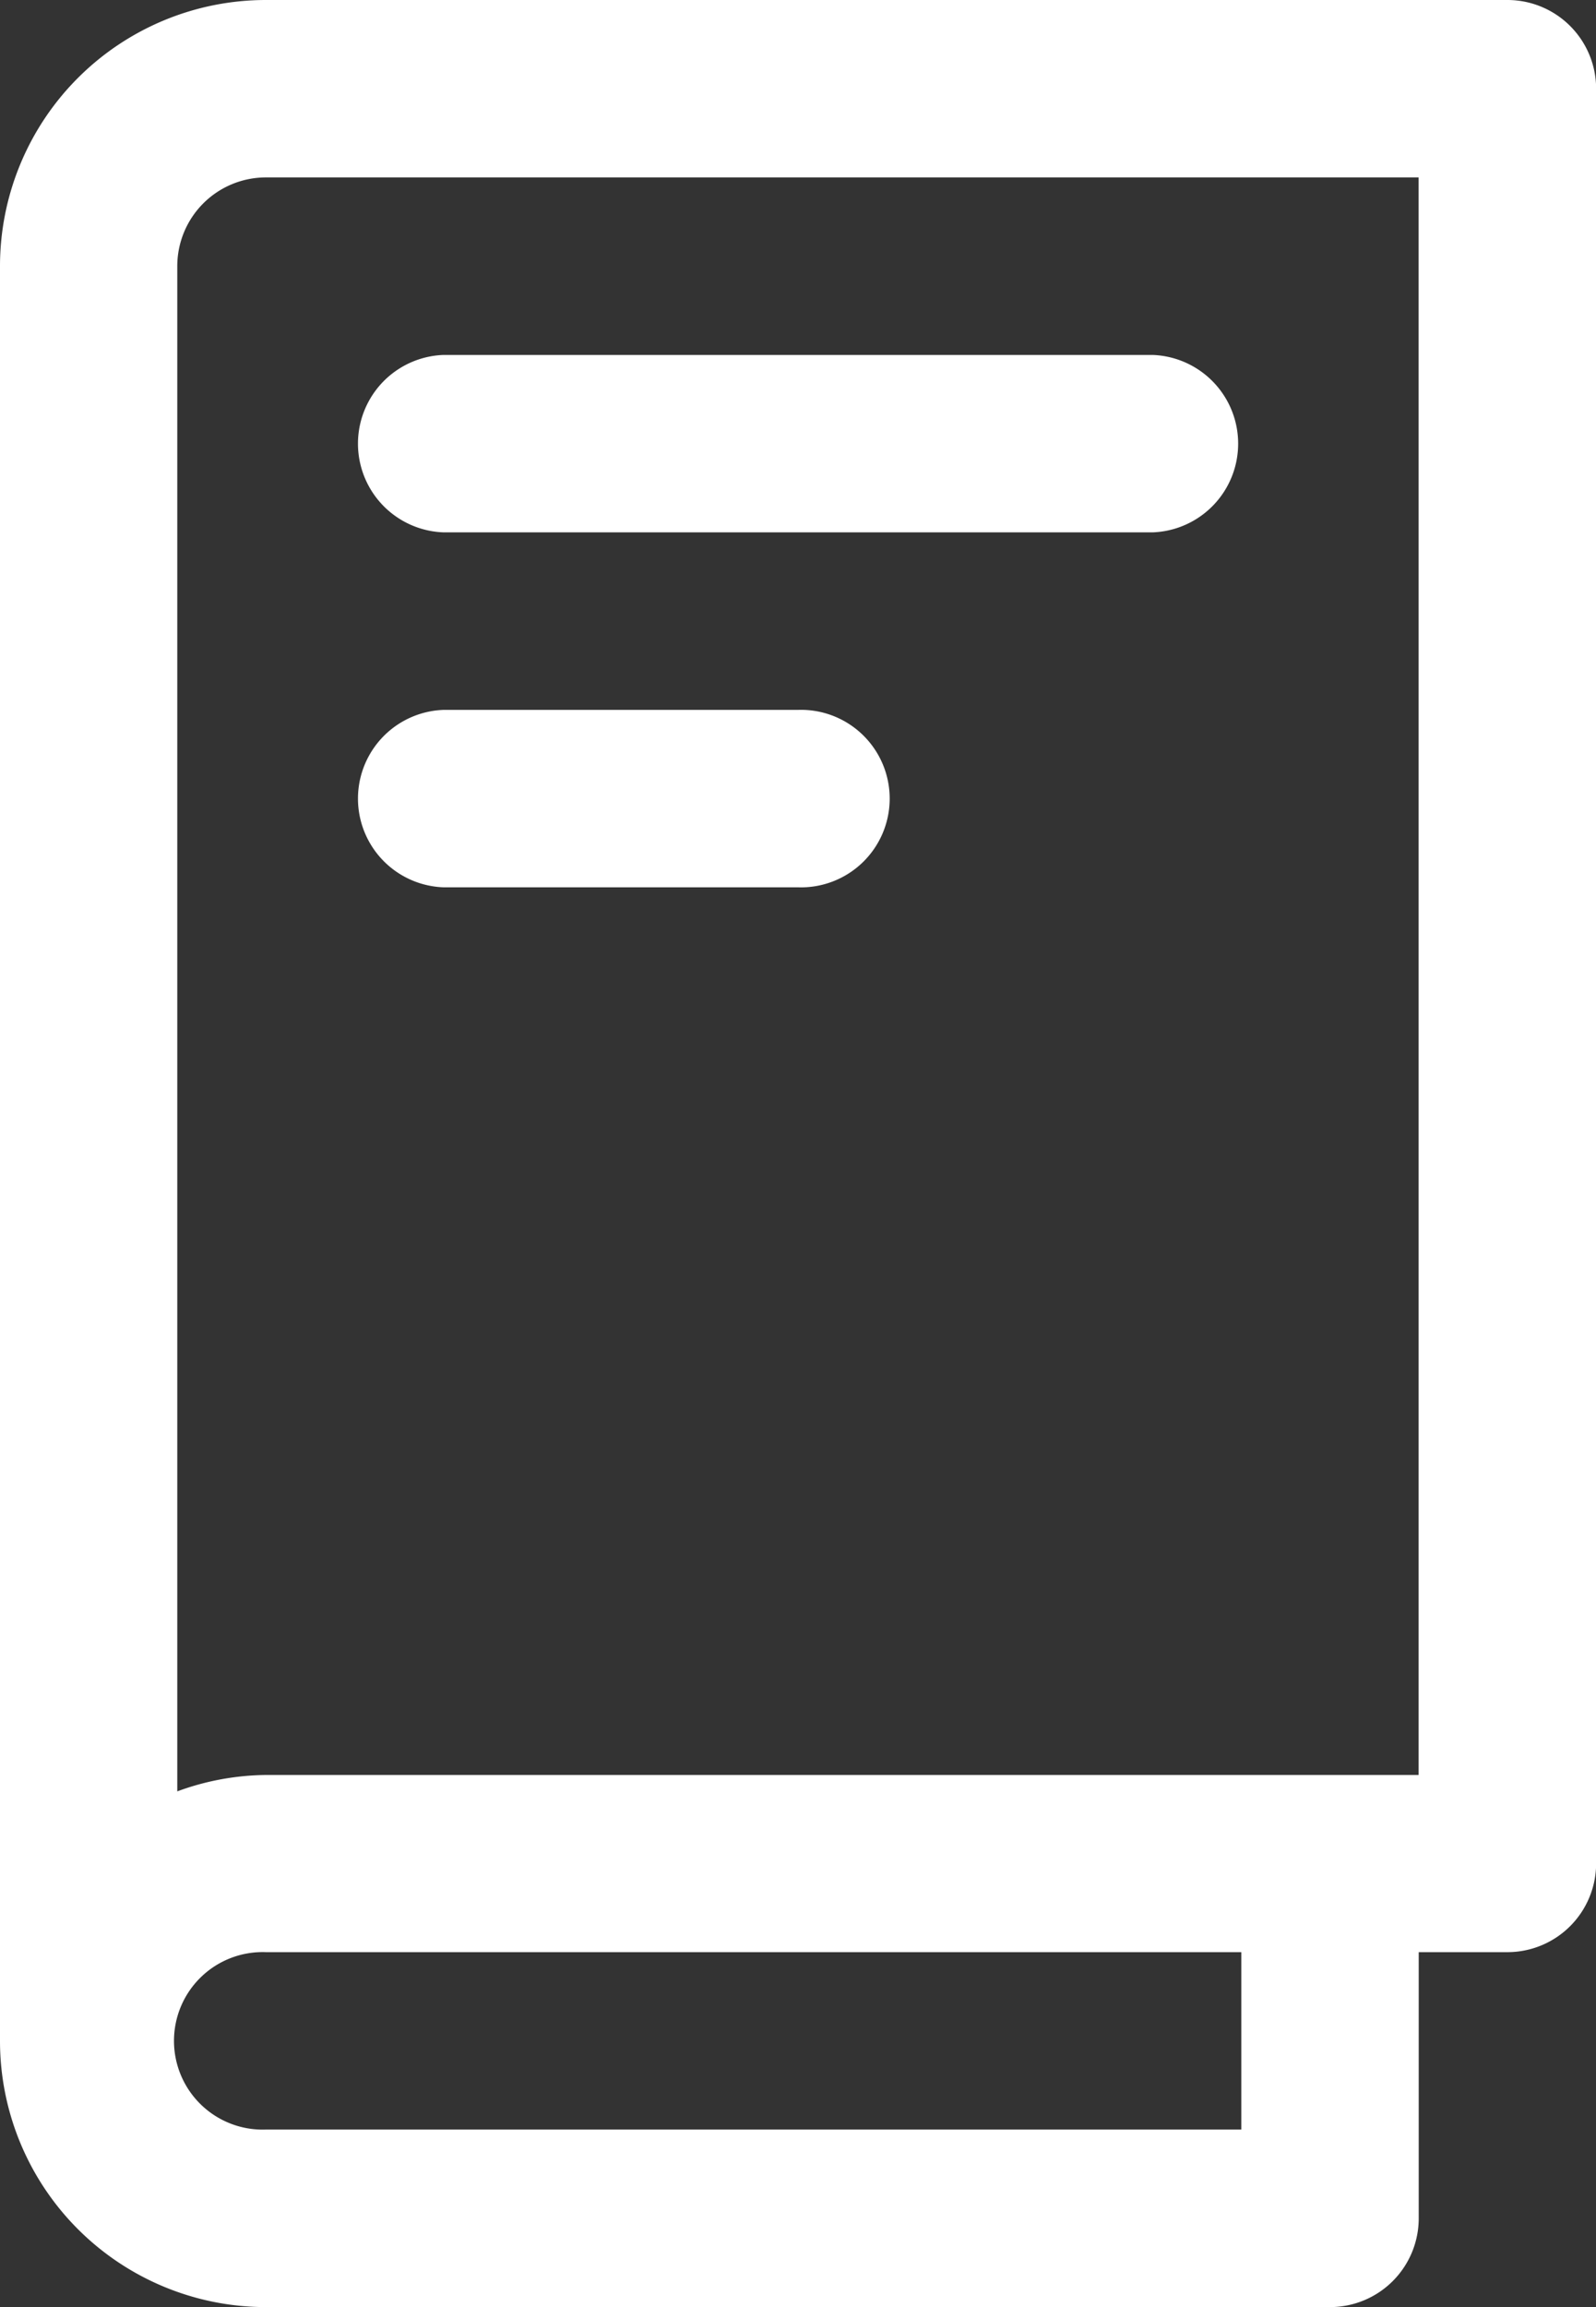
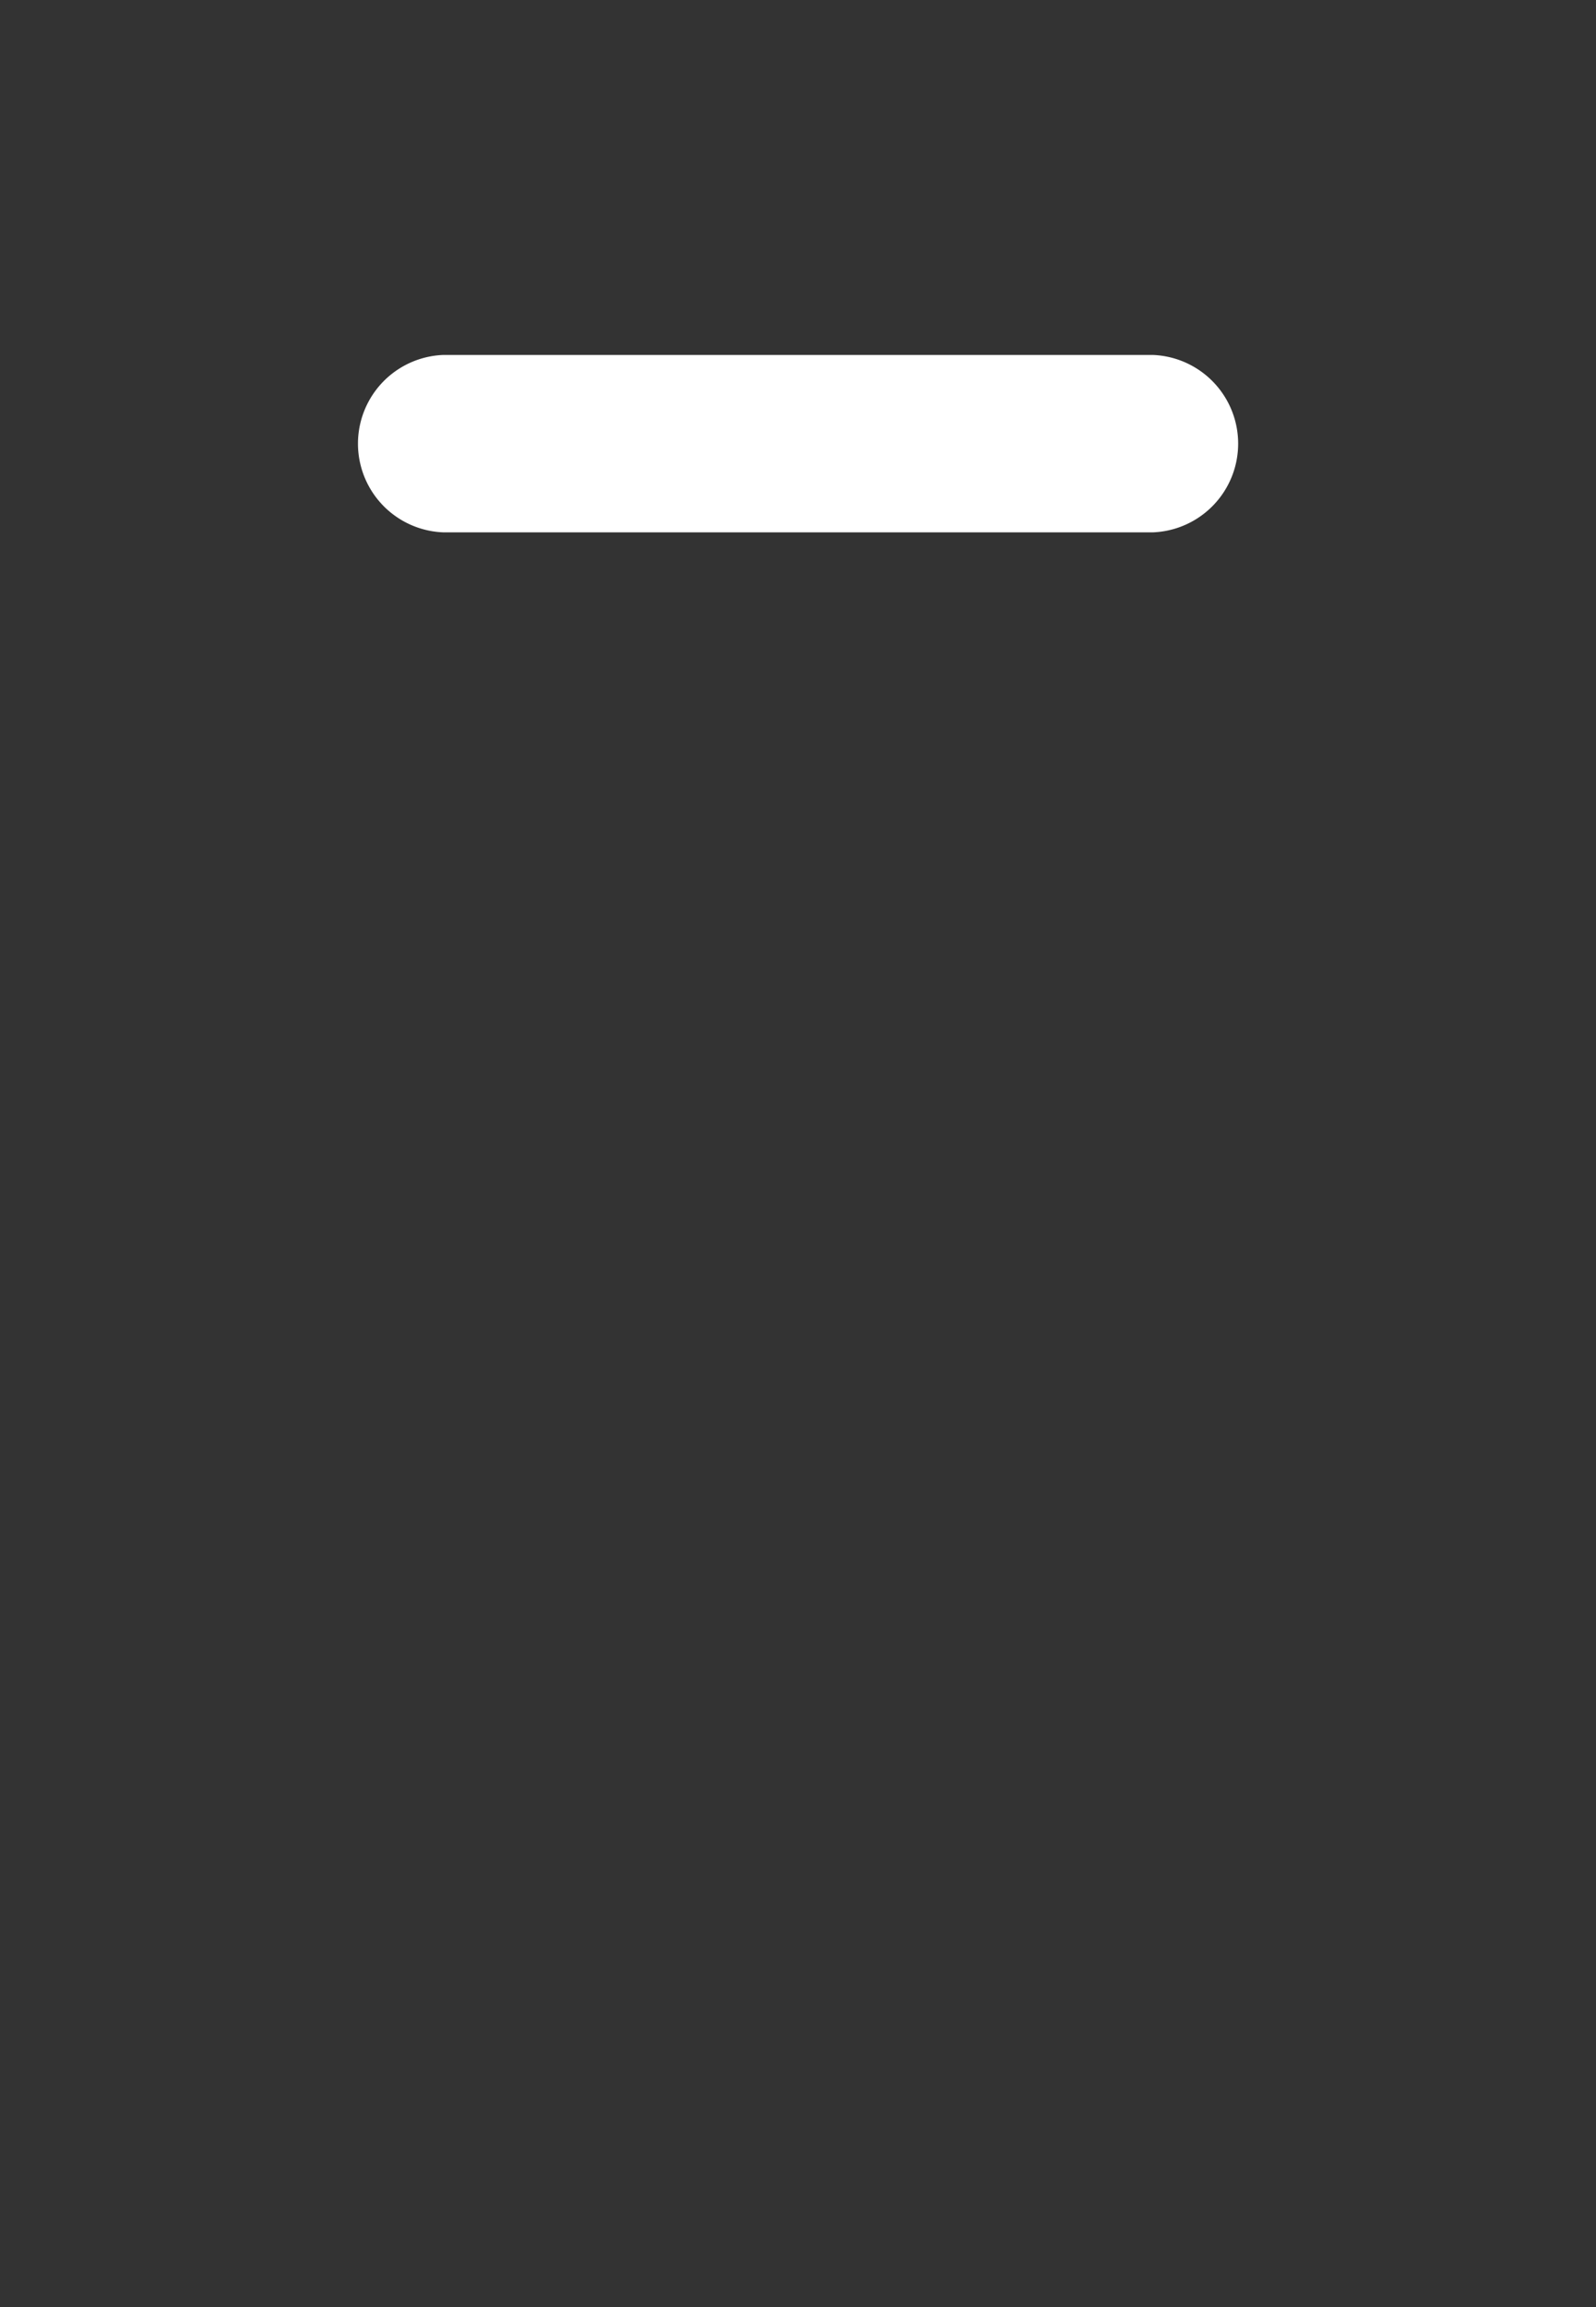
<svg xmlns="http://www.w3.org/2000/svg" id="Layer_2" data-name="Layer 2" width="13.063" height="18.869" viewBox="0 0 13.063 18.869">
  <rect x="0" y="0" width="13.063" height="18.869" fill="#333333" stroke="none" />
-   <path id="Pfad_1657" data-name="Pfad 1657" d="M17.337,1H7.177A2.177,2.177,0,0,0,5,3.177V17.692a2.177,2.177,0,0,0,2.177,2.177h8.709a.726.726,0,0,0,.726-.726V16.966h.726a.726.726,0,0,0,.726-.726V1.726A.726.726,0,0,0,17.337,1ZM15.16,18.417H7.177a.726.726,0,1,1,0-1.451H15.16Zm1.451-2.9H7.177a2.153,2.153,0,0,0-.726.134V3.177a.726.726,0,0,1,.726-.726h9.434Z" transform="translate(-5 -1)" fill="#fff" />
  <path id="Pfad_1658" data-name="Pfad 1658" d="M9.726,6.451h5.806a.726.726,0,0,0,0-1.451H9.726a.726.726,0,0,0,0,1.451Z" transform="translate(-6.097 -2.097)" fill="#fff" />
-   <path id="Pfad_1659" data-name="Pfad 1659" d="M9.726,10.451h2.9a.726.726,0,1,0,0-1.451h-2.9a.726.726,0,0,0,0,1.451Z" transform="translate(-6.097 -3.194)" fill="#fff" />
</svg>